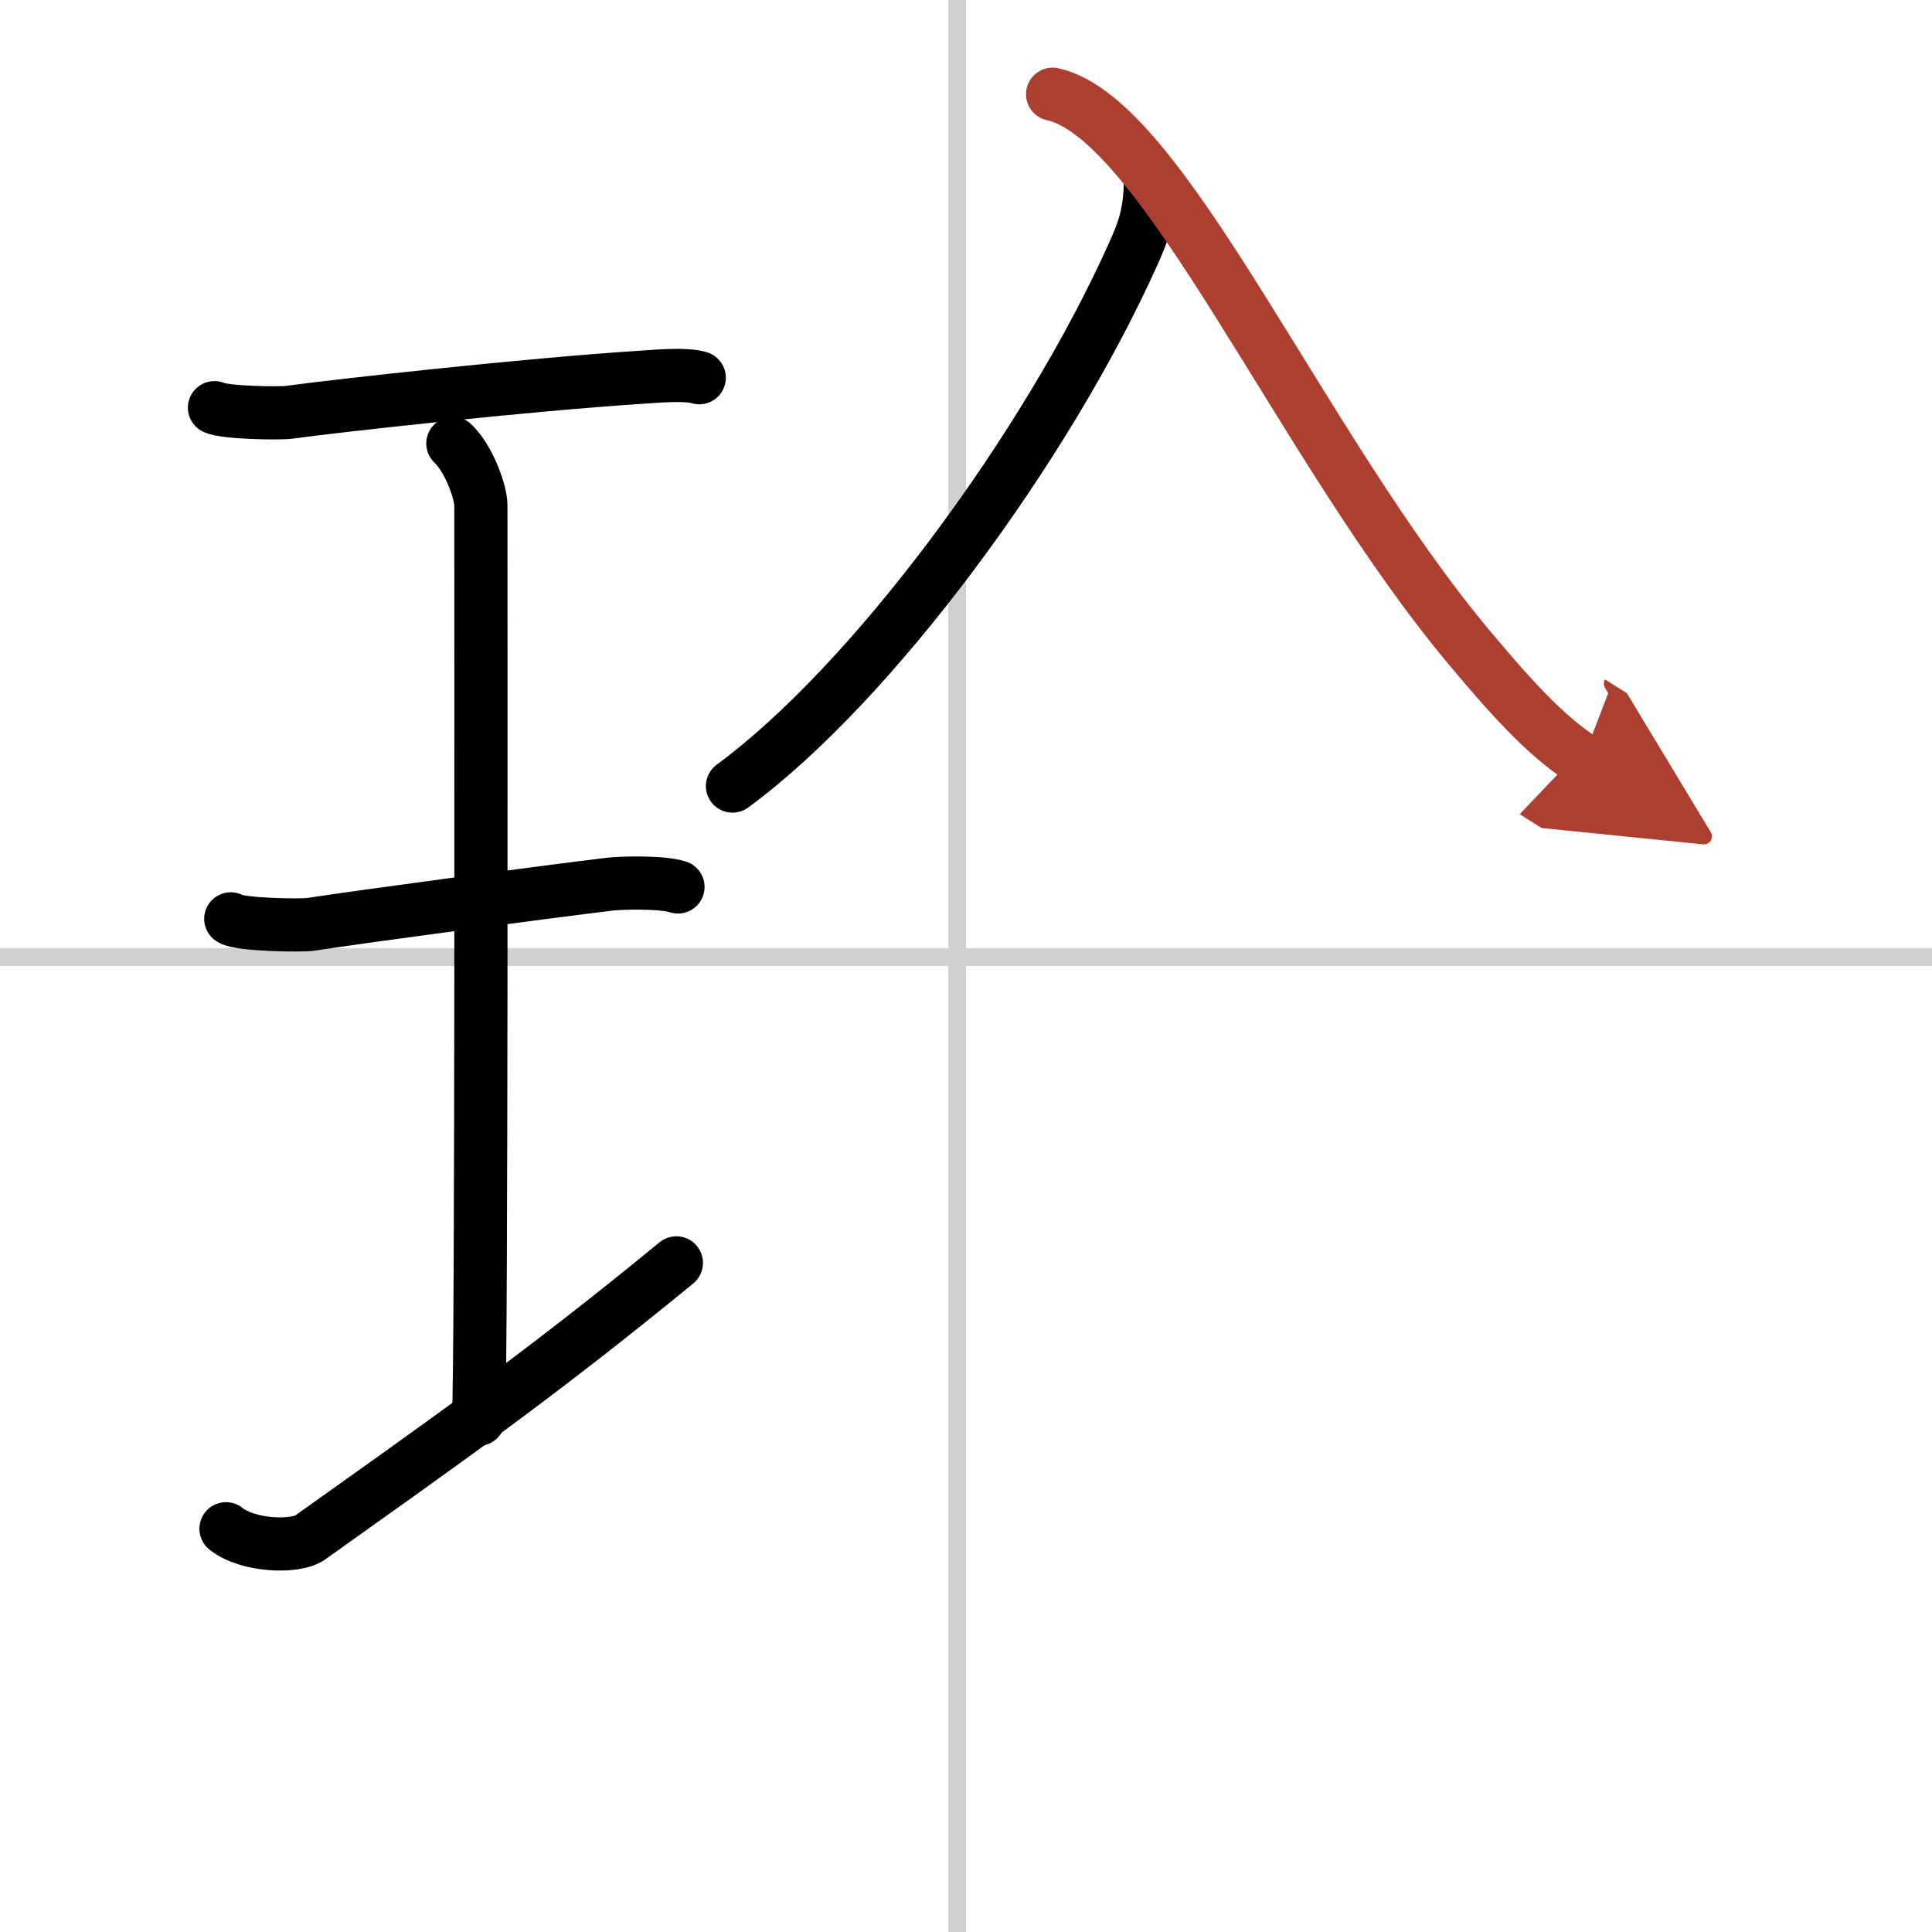
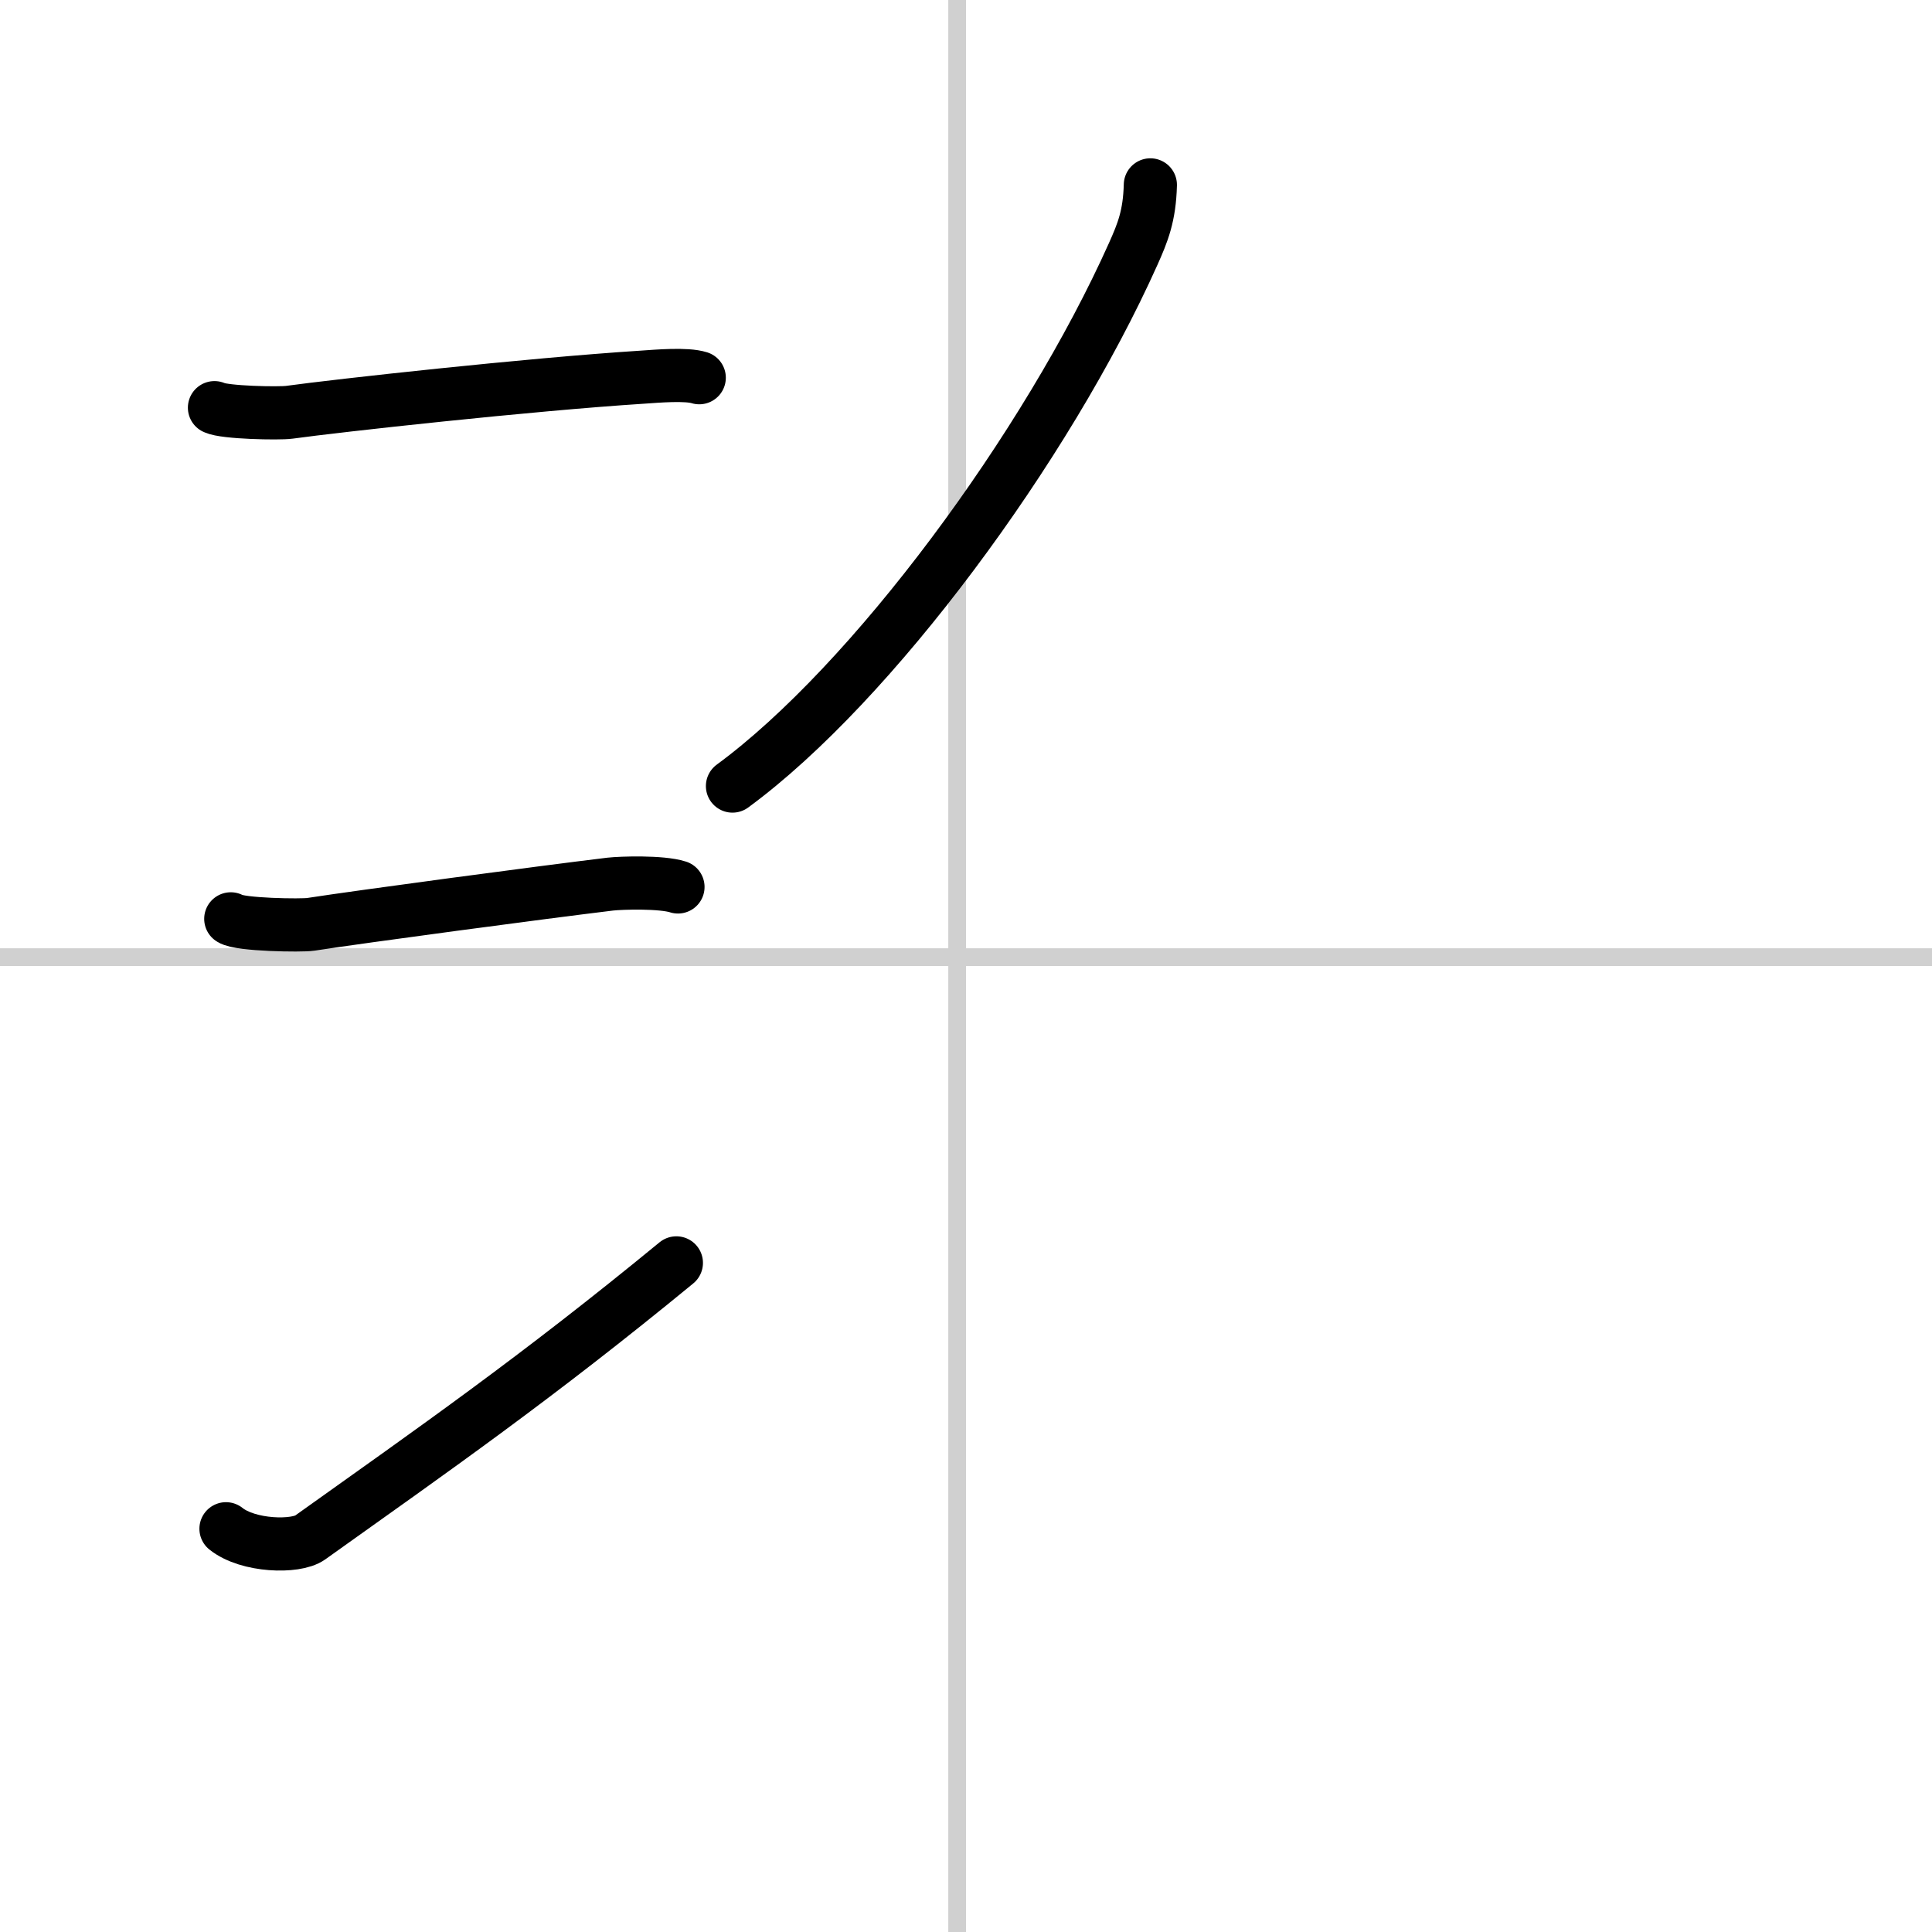
<svg xmlns="http://www.w3.org/2000/svg" width="400" height="400" viewBox="0 0 109 109">
  <defs>
    <marker id="a" markerWidth="4" orient="auto" refX="1" refY="5" viewBox="0 0 10 10">
      <polyline points="0 0 10 5 0 10 1 5" fill="#ad3f31" stroke="#ad3f31" />
    </marker>
  </defs>
  <g fill="none" stroke="#000" stroke-linecap="round" stroke-linejoin="round" stroke-width="3">
    <rect width="100%" height="100%" fill="#fff" stroke="#fff" />
    <line x1="54" x2="54" y2="109" stroke="#d0d0d0" stroke-width="1" />
    <line x2="109" y1="54" y2="54" stroke="#d0d0d0" stroke-width="1" />
    <path d="m12.1 23c0.57 0.28 3.64 0.34 4.22 0.26 2.67-0.37 13.51-1.57 19.91-1.98 0.87-0.06 2.49-0.2 3.22 0.03" />
-     <path d="m25.55 25.02c0.93 0.88 1.58 2.78 1.58 3.48 0 5.95 0.05 47.62-0.13 51.57" />
    <path d="m13.02 51.84c0.5 0.34 4 0.39 4.51 0.31 2.92-0.45 12.86-1.78 16.9-2.27 0.62-0.07 2.89-0.14 3.82 0.16" />
    <path d="m12.75 86.25c1.25 1 3.94 1.07 4.74 0.5 7.01-5 12.76-9 20.67-15.5" />
    <path d="m64.901 10.431c-0.045 1.753-0.432 2.698-0.962 3.884-4.883 10.898-14.747 24.26-22.614 30.033" />
-     <path d="m59.386 5.315c6.236 1.363 13.957 19.822 23.513 31.225 2.099 2.508 4.239 4.955 6.393 6.318" marker-end="url(#a)" stroke="#ad3f31" />
  </g>
</svg>